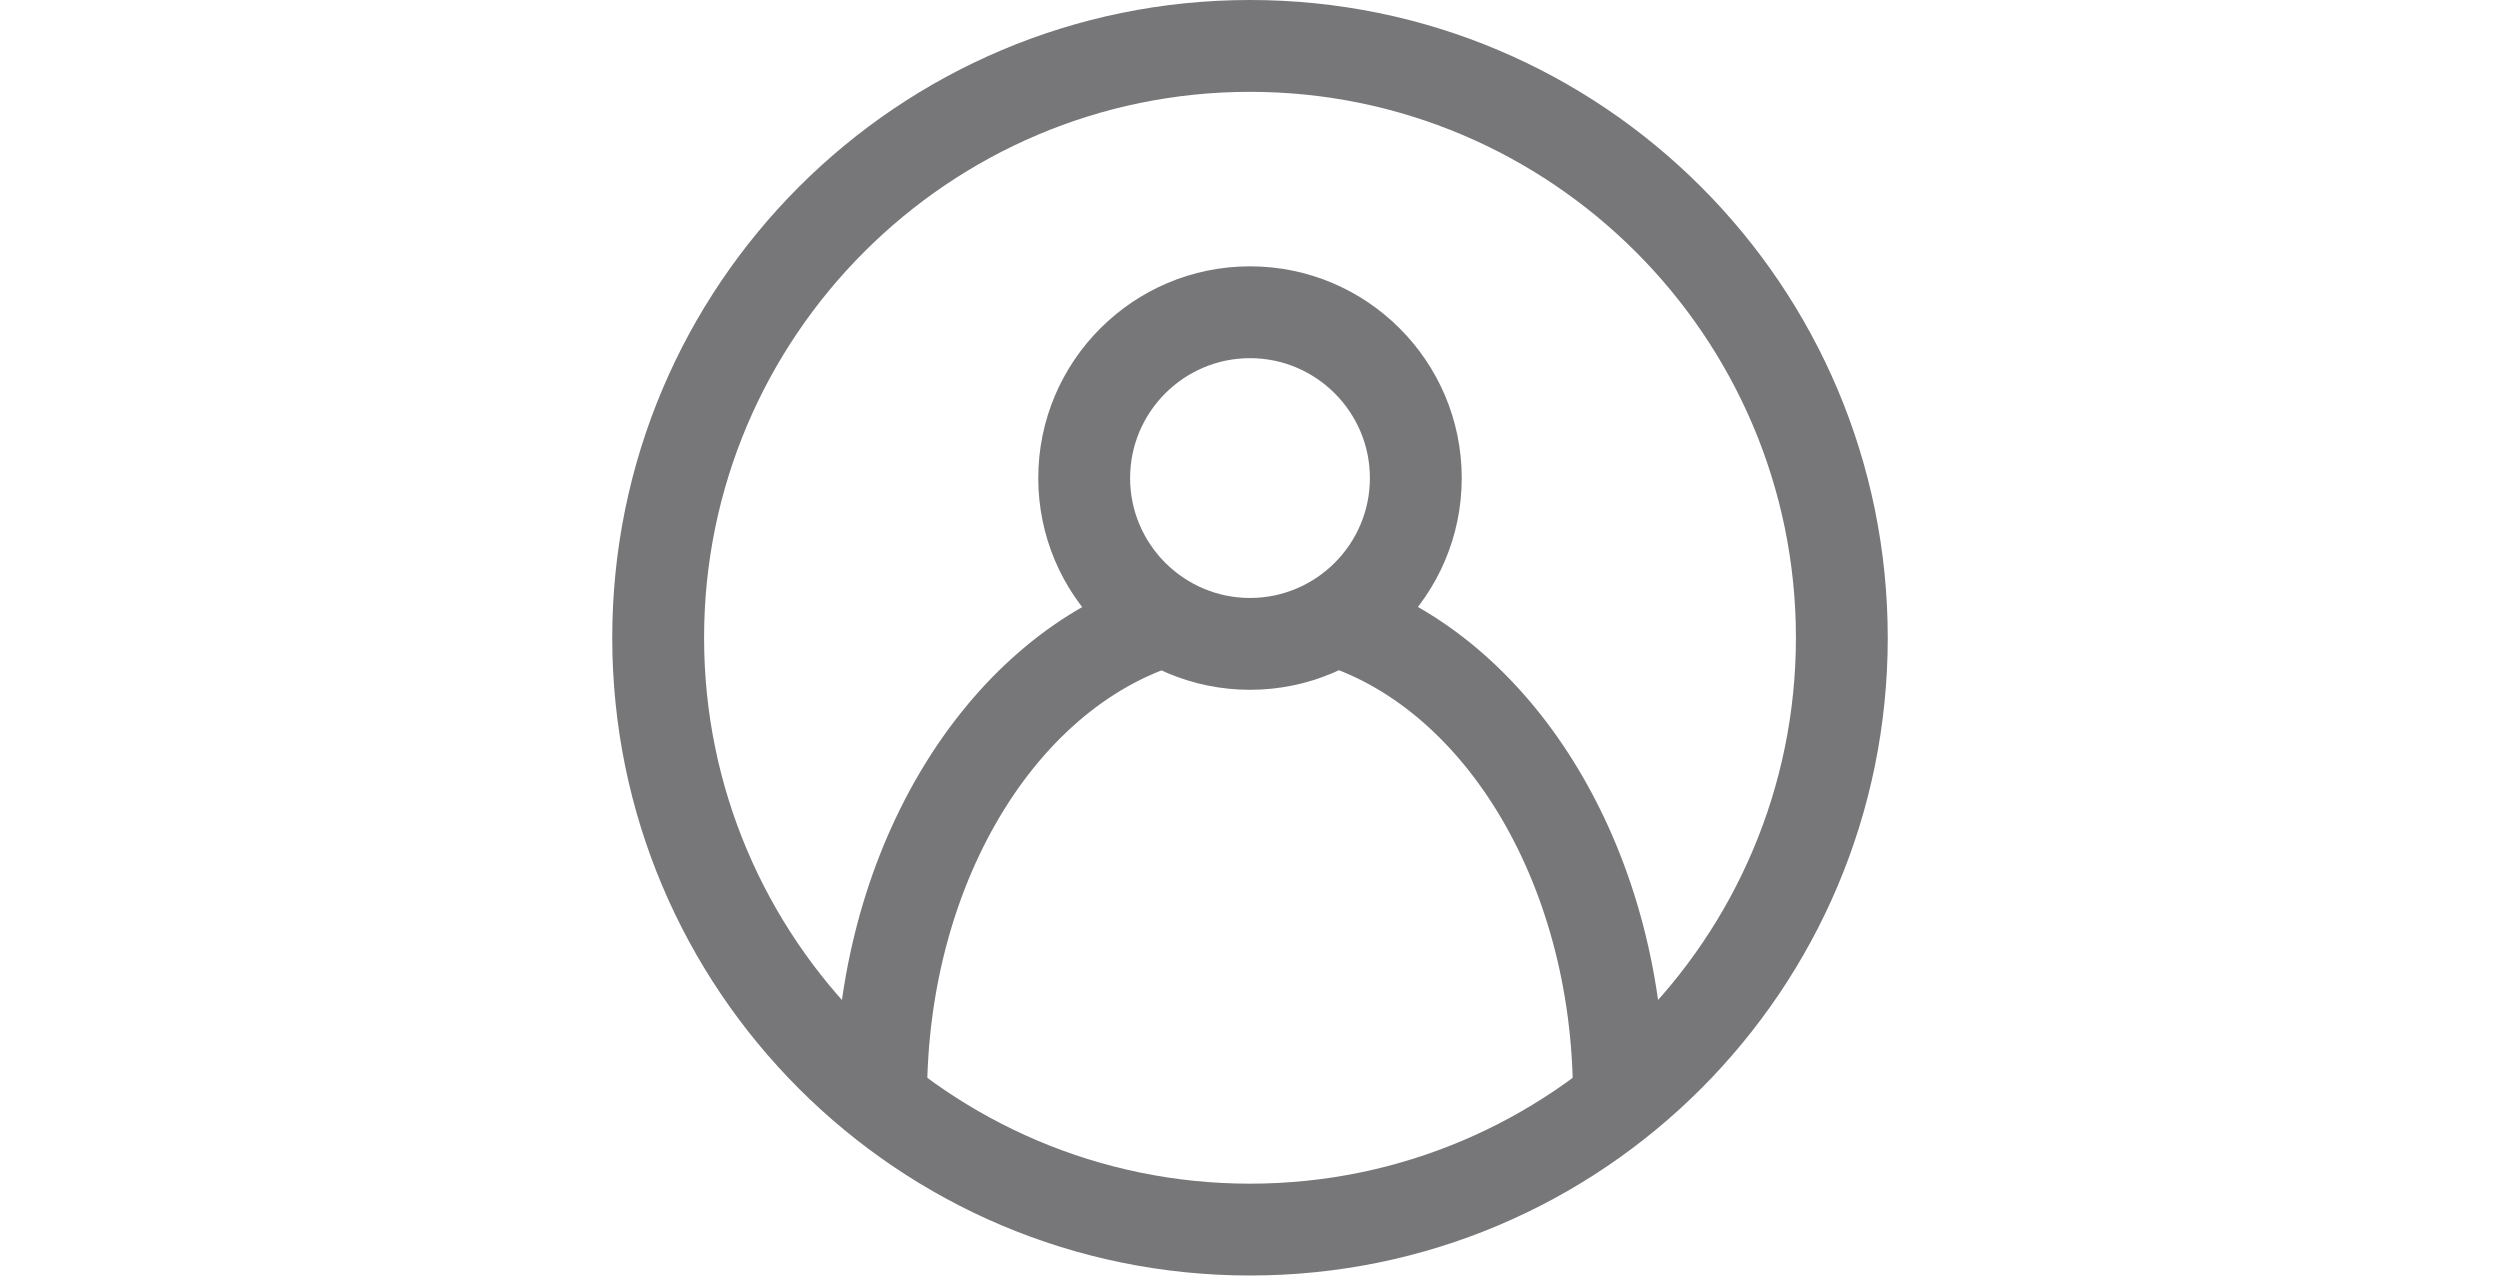
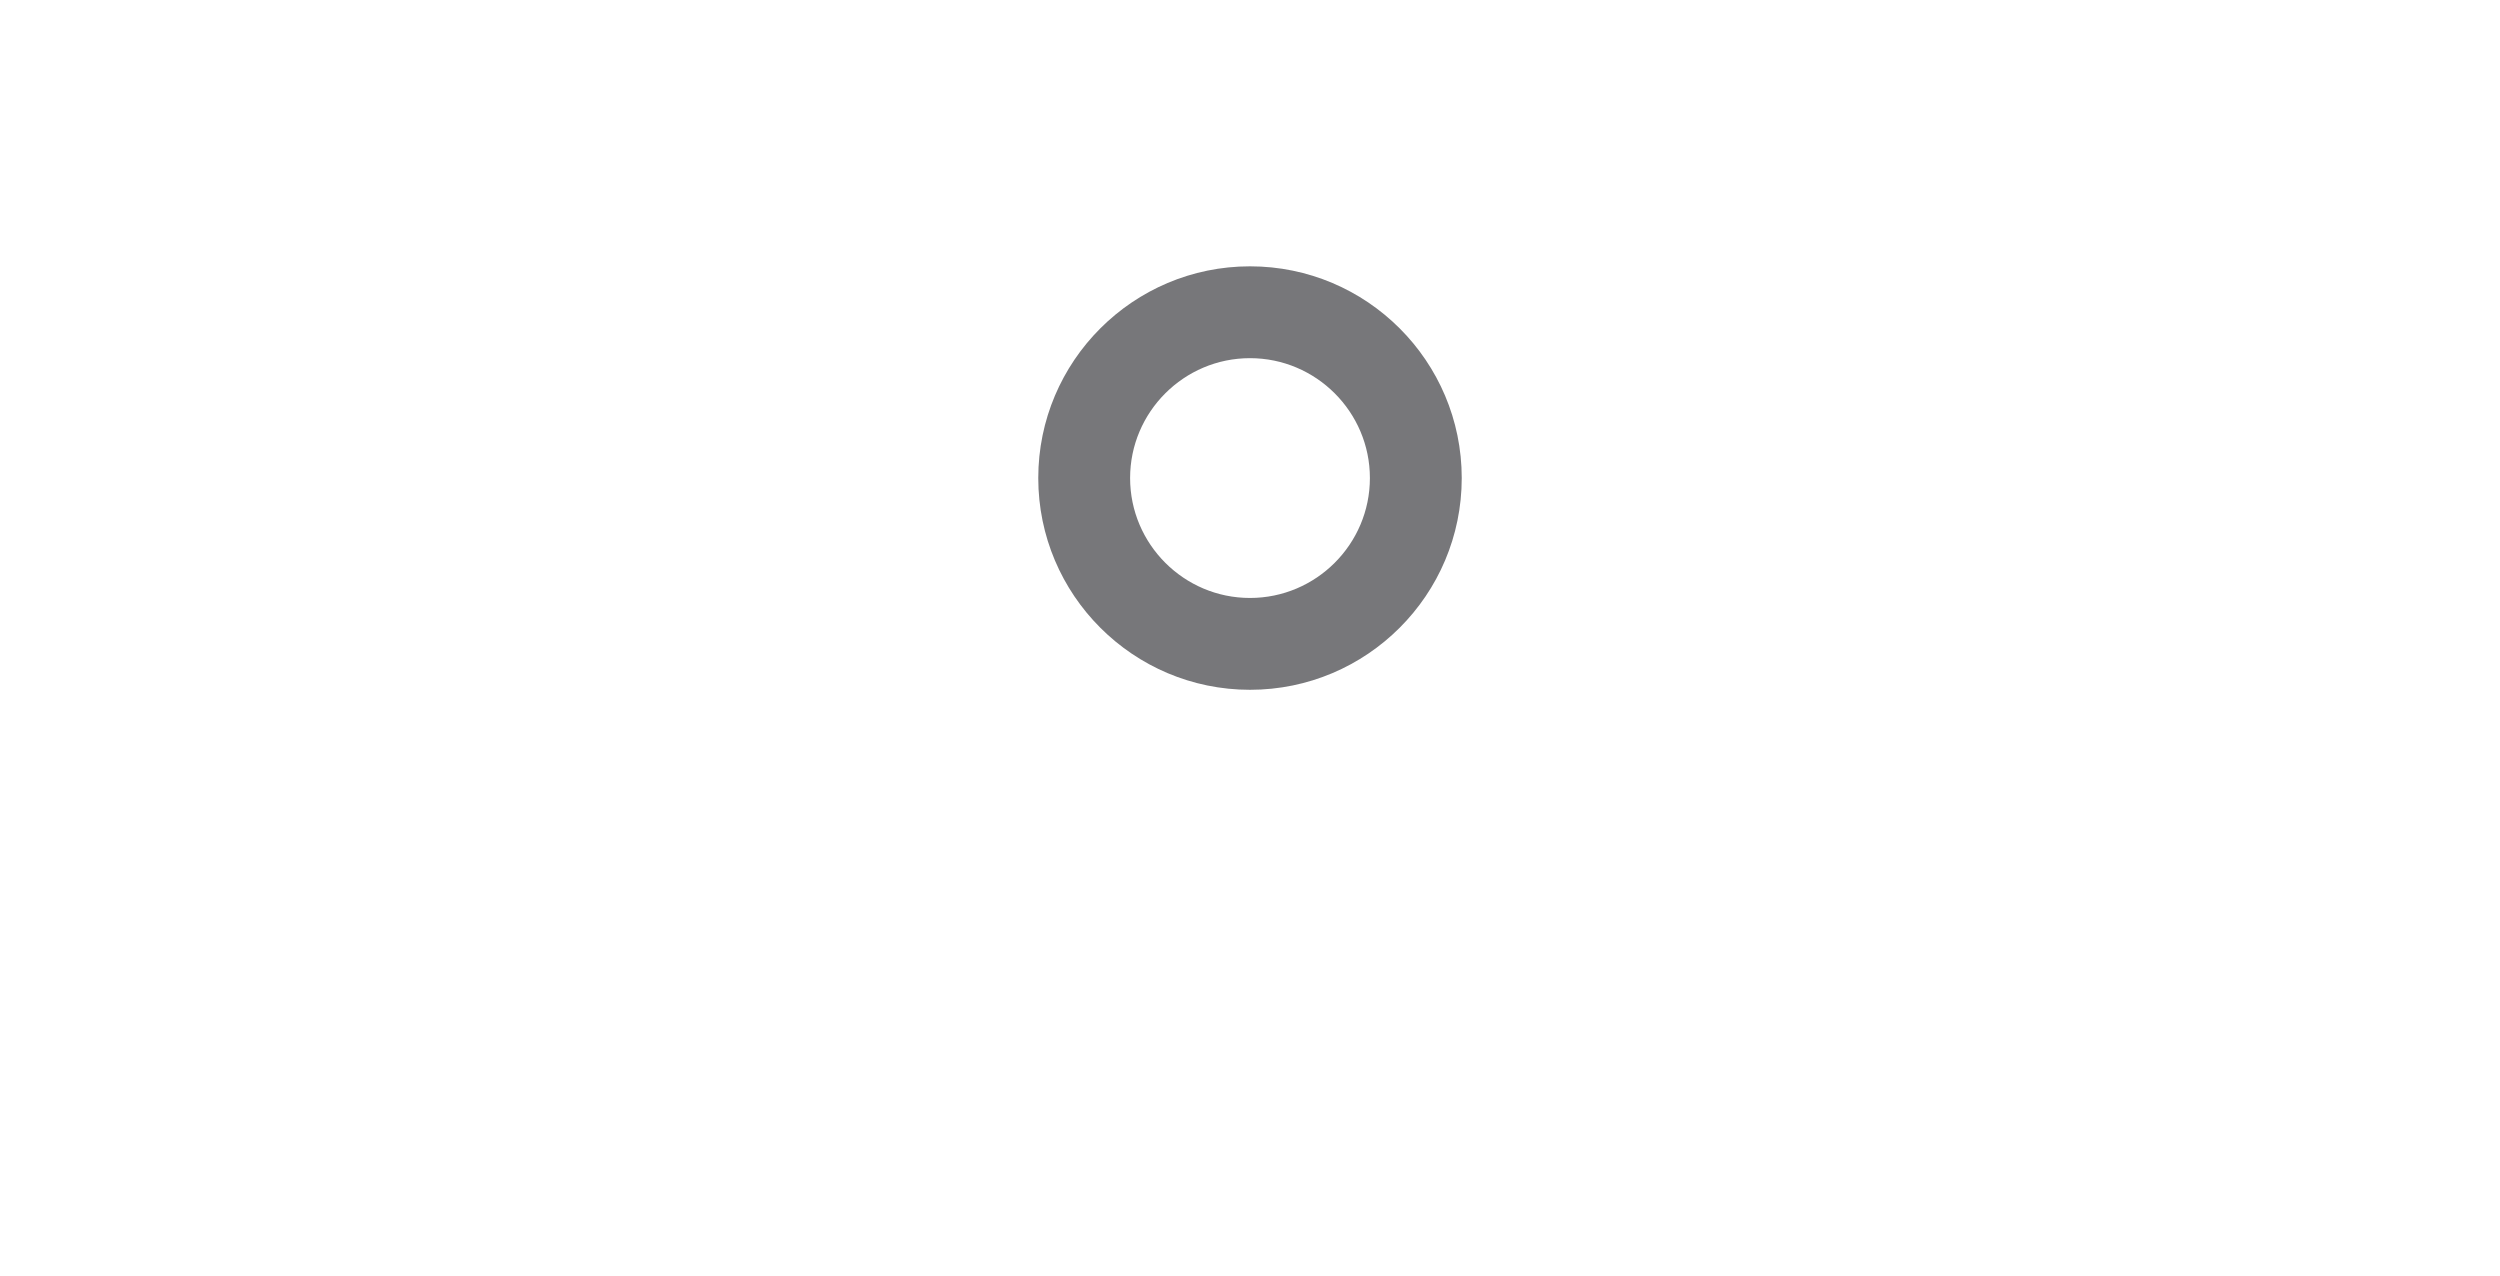
<svg xmlns="http://www.w3.org/2000/svg" id="Layer_6" data-name="Layer 6" viewBox="0 0 98 50">
  <defs>
    <style>
      .cls-1 {
        fill: #77777a;
      }
    </style>
  </defs>
-   <path class="cls-1" d="M49,0c-13.81,0-25,11.19-25,25s11.19,25,25,25,25-11.19,25-25S62.81,0,49,0ZM49,46.4c-11.8,0-21.4-9.6-21.4-21.4S37.2,3.6,49,3.6s21.4,9.6,21.4,21.4-9.6,21.4-21.4,21.4Z" />
  <path class="cls-1" d="M49,10.44c-4.58,0-8.3,3.72-8.3,8.3s3.72,8.3,8.3,8.3,8.3-3.72,8.3-8.3-3.72-8.3-8.3-8.3ZM49,23.44c-2.59,0-4.7-2.11-4.7-4.7s2.11-4.7,4.7-4.7,4.7,2.11,4.7,4.7-2.11,4.7-4.7,4.7Z" />
-   <path class="cls-1" d="M51.3,25.89c5.89,1.49,10.36,8.58,10.36,17.09h3.6c0-9.41-4.8-17.38-11.42-20.03l-2.53,2.94ZM44.3,22.9c-6.69,2.6-11.56,10.61-11.56,20.09h3.6c0-8.59,4.56-15.74,10.54-17.13l-2.58-2.95Z" />
</svg>